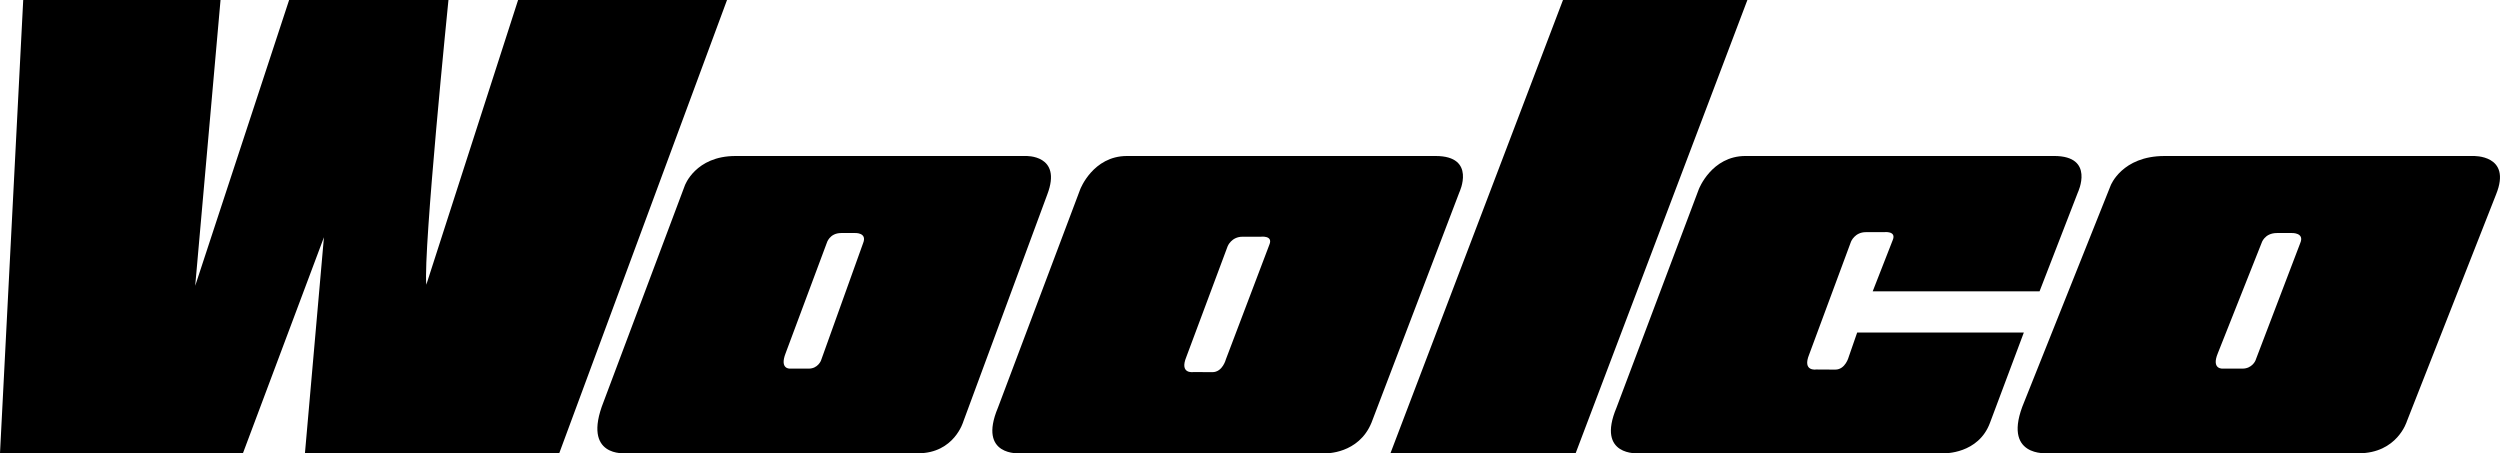
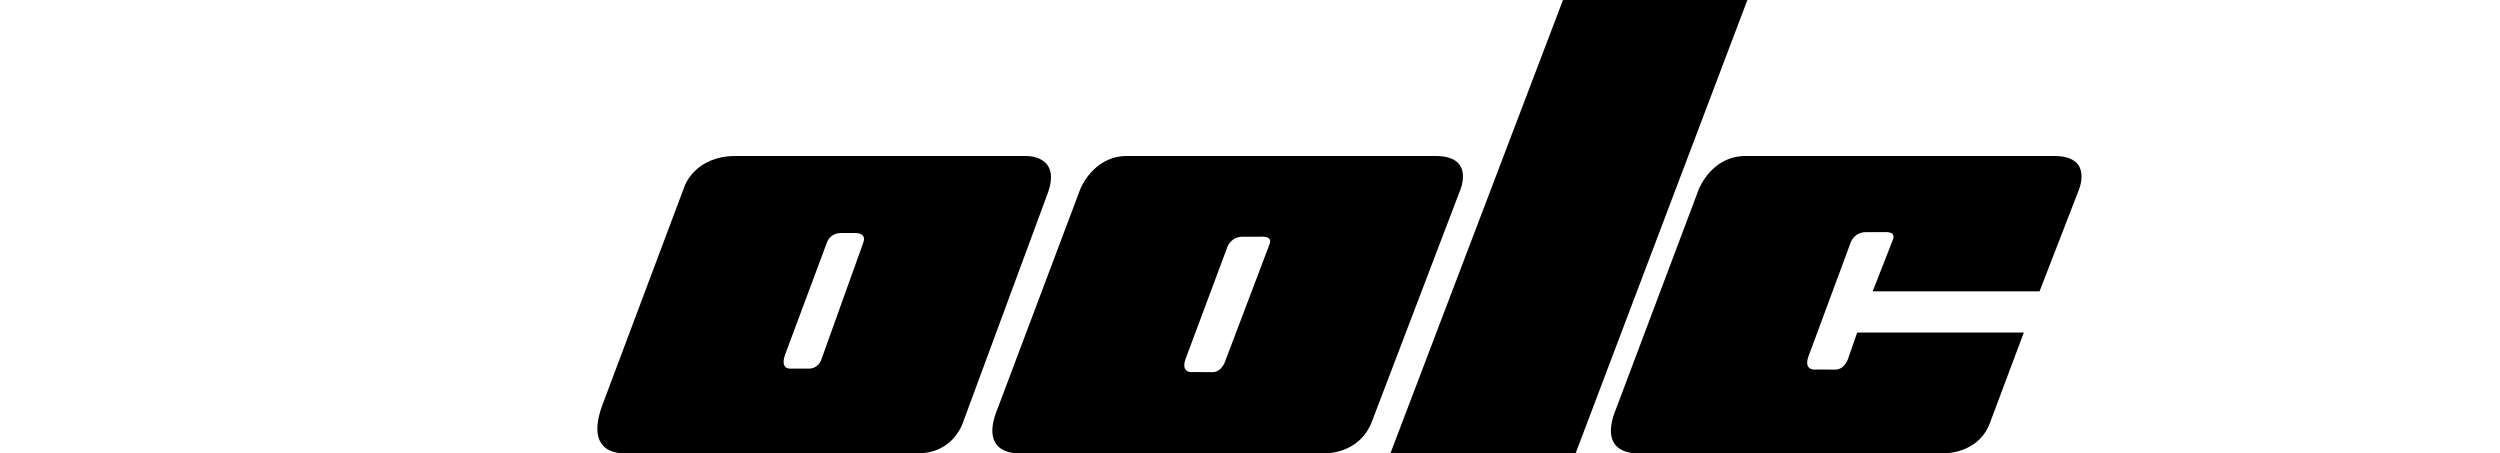
<svg xmlns="http://www.w3.org/2000/svg" version="1.1" id="Layer_1" x="0px" y="0px" viewBox="0 0 3144.44 570.2" style="enable-background:new 0 0 3144.44 570.2;" xml:space="preserve">
-   <path d="M0,570.02L29.2,0h248.18l-31.85,359.46L363.65,0h200.41c0,0-31.85,314.34-27.87,358.13L651.65,0h262.78L703.41,570.02  H383.56l23.89-271.61L305.58,570.02H0z" />
  <path d="M1290.03,196.22H925.05c-50.43,0-63.7,37.16-63.7,37.16L759.15,505.45c-27.87,70.34,27.87,64.57,27.87,64.57l367.63,0.11  c45.79,0,57.07-40.13,57.07-40.13l105.51-285.35C1336.48,194.23,1290.03,196.22,1290.03,196.22z M1085.64,305.71l-53.09,147.98  c0,0-3.98,9.95-15.26,9.95h-23.23c0,0-13.94,1.33-5.97-19.24l51.76-138.69c0,0,3.32-12.61,18.25-12.61h17.59  C1075.68,293.1,1090.95,292.44,1085.64,305.71z" />
  <path d="M1805.64,196.21h-388.2c-42.8,0-58.73,41.82-58.73,41.82l-103.52,274.73c-25.88,61.71,27.87,57.39,27.87,57.39h384.22  c0,0,41.47,1.1,57.73-38.47L1835.5,242C1835.5,242,1857.4,196.21,1805.64,196.21z M1596.61,307.7l-54.75,144.33  c0,0-4.09,16.06-16.92,16.06l-23.89-0.14c0,0-17.92,2.99-8.96-18.91l52.03-139.35c0,0,4.71-11.94,18.64-11.94h22.89  C1585.66,297.75,1601.58,295.76,1596.61,307.7z" />
  <polygon points="1965.89,0 1748.9,570.02 1981.82,570.02 2197.82,0 " />
-   <path d="M3110.54,196.22h-388.09c-53.63,0-67.74,37.16-67.74,37.16l-108.67,272.07c-29.64,70.34,29.64,64.57,29.64,64.57  l390.91,0.11c48.69,0,60.68-40.13,60.68-40.13l112.19-285.35C3159.93,194.23,3110.54,196.22,3110.54,196.22z M2893.21,305.71  l-56.45,147.98c0,0-4.23,9.95-16.23,9.95h-24.7c0,0-14.82,1.33-6.35-19.24l55.04-138.69c0,0,3.53-12.61,19.4-12.61h18.7  C2882.63,293.1,2898.86,292.44,2893.21,305.71z" />
  <path d="M2613.5,242l-48.22,124.47h-209.86l25.22-64.51c4.97-11.95-10.95-9.96-10.95-9.96h-22.9c-13.93,0-18.64,11.95-18.64,11.95  l-52.61,141.88c-8.96,21.89,8.96,18.91,8.96,18.91l23.89,0.14c12.83,0,16.92-16.07,16.92-16.07l10.61-30.58h209.62l-42.53,113.43  c-14.54,39.57-57.73,38.47-57.73,38.47h-384.22c0,0-53.75,4.33-27.87-57.38l103.52-274.73c0,0,15.92-41.82,58.73-41.82h388.2  C2635.4,196.2,2613.5,242,2613.5,242z" />
</svg>